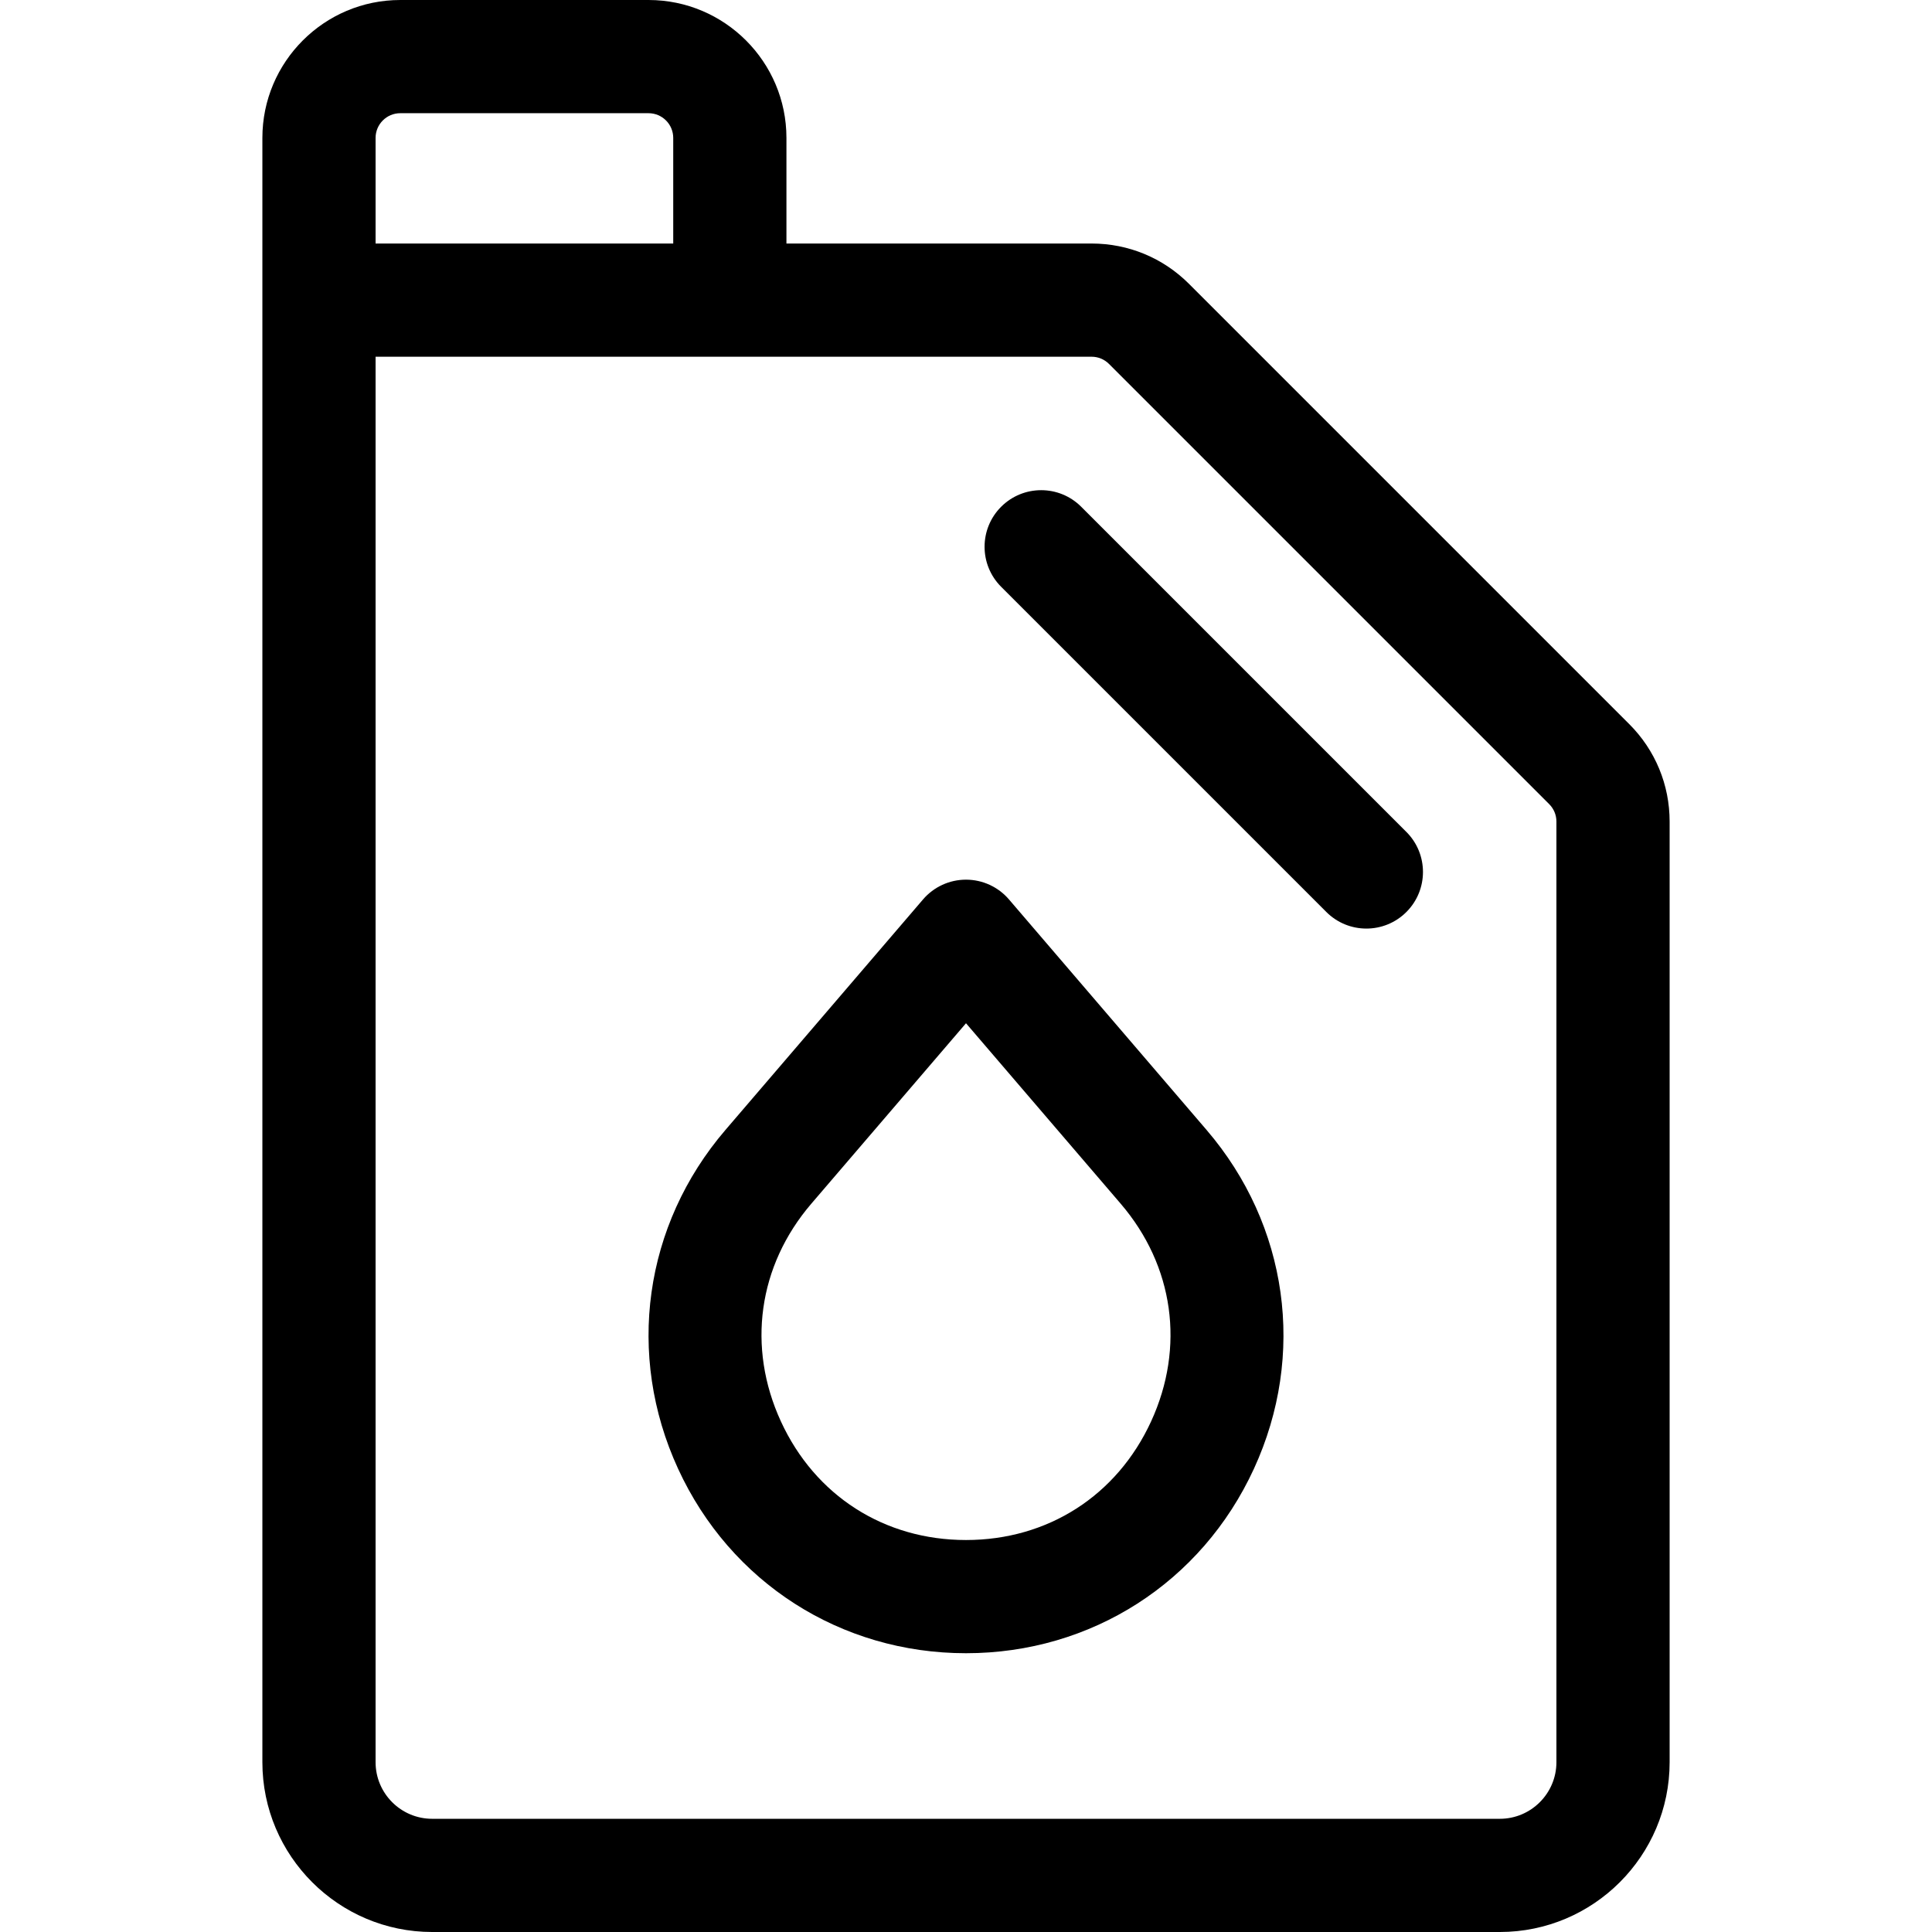
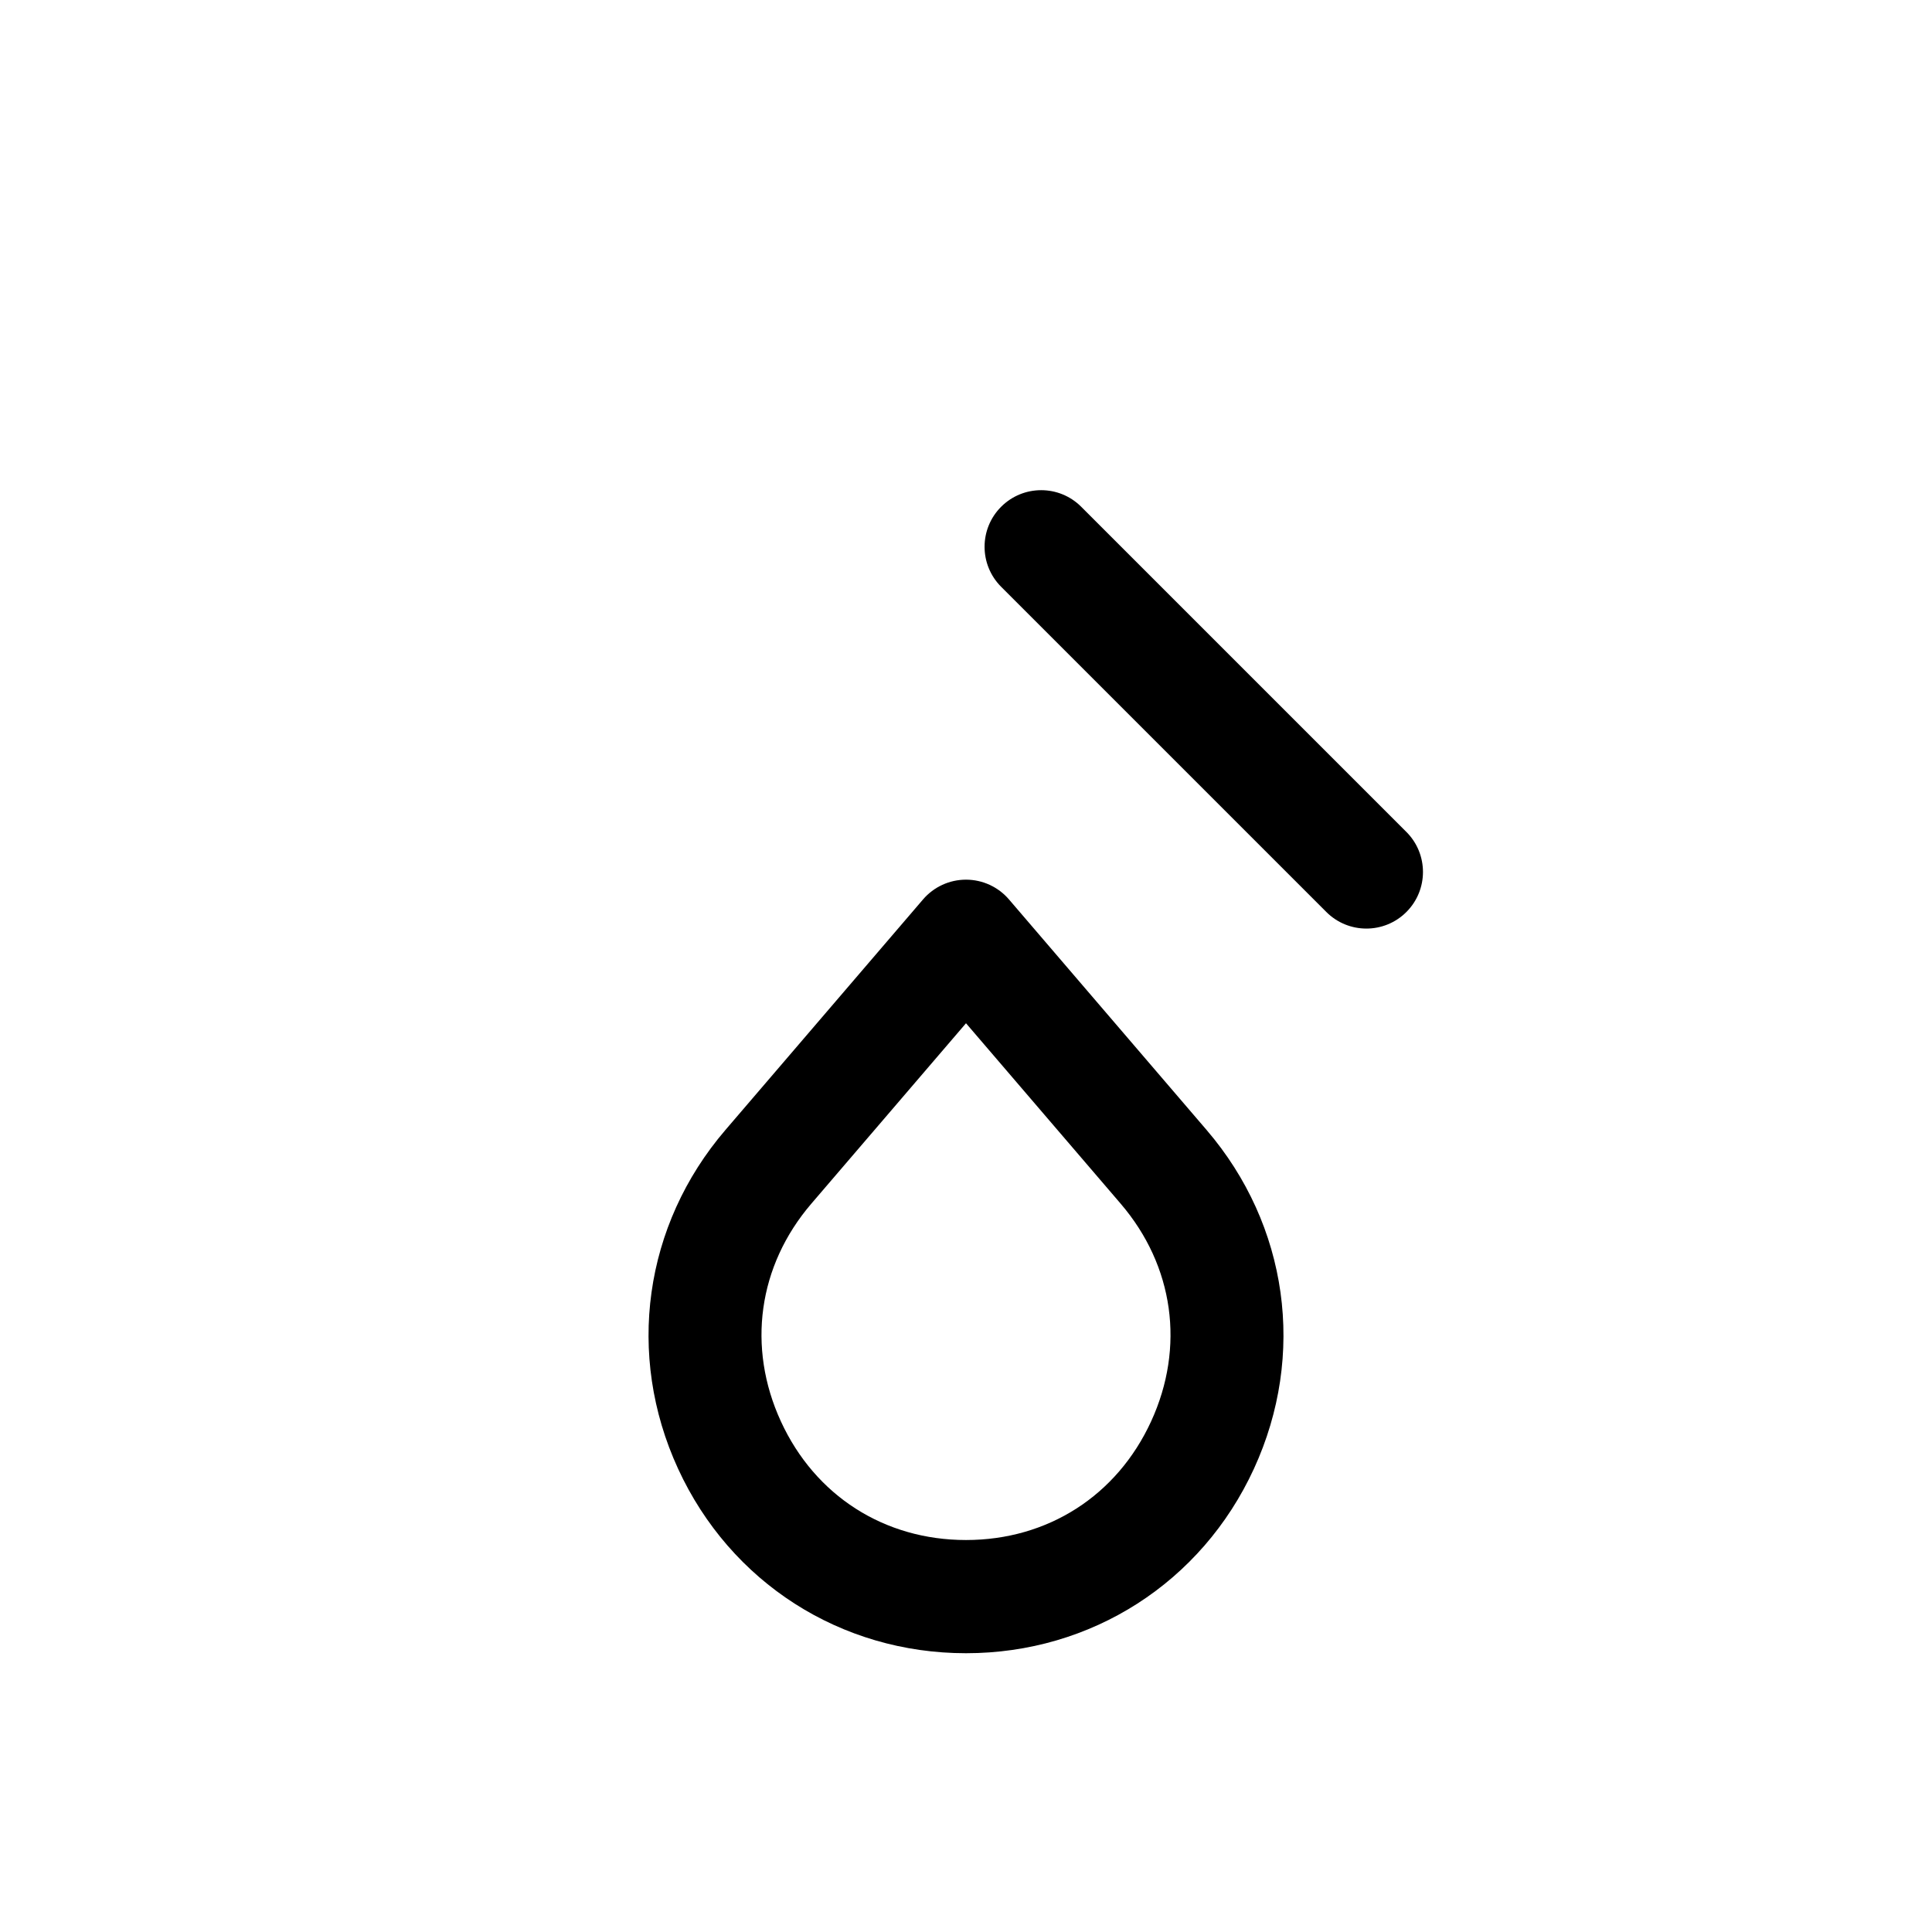
<svg xmlns="http://www.w3.org/2000/svg" id="Capa_1" enable-background="new 0 0 512 512" height="512" viewBox="0 0 512 512" width="512">
  <g>
-     <path d="m431.764 191.89-116.649-116.649c-6.902-6.903-16.079-10.705-25.841-10.705h-80.86v-27.992c0-20.15-16.394-36.544-36.544-36.544h-65.794c-20.15 0-36.543 16.394-36.543 36.544v430.456c0 24.813 20.187 45 45 45h282.935c24.813 0 45-20.187 45-45v-249.271c-.001-9.76-3.802-18.937-10.704-25.839zm-332.231-155.346c0-3.608 2.936-6.544 6.543-6.544h65.794c3.608 0 6.543 2.936 6.543 6.544v27.992h-78.88zm312.934 430.456c0 8.271-6.729 15-15 15h-282.934c-8.271 0-15-6.729-15-15v-372.464h189.741c1.748 0 3.39.681 4.627 1.917l116.65 116.649c1.236 1.236 1.917 2.879 1.917 4.627v249.271z" />
-     <path d="m286.529 134.295c-5.857-5.857-15.355-5.857-21.213 0s-5.858 15.355 0 21.213l86.18 86.18c2.929 2.929 6.768 4.394 10.606 4.394s7.678-1.465 10.606-4.394c5.858-5.857 5.858-15.355 0-21.213z" />
+     <path d="m286.529 134.295c-5.857-5.857-15.355-5.857-21.213 0s-5.858 15.355 0 21.213l86.18 86.18c2.929 2.929 6.768 4.394 10.606 4.394s7.678-1.465 10.606-4.394c5.858-5.857 5.858-15.355 0-21.213" />
    <path d="m267.389 238.359c-2.85-3.325-7.01-5.238-11.389-5.238s-8.539 1.913-11.389 5.238l-52.381 61.109c-21.604 25.204-26.409 59.597-12.537 89.757 13.871 30.16 43.11 48.896 76.307 48.896s62.436-18.735 76.307-48.896c13.872-30.16 9.067-64.553-12.537-89.757zm37.663 138.331c-9.052 19.681-27.389 31.431-49.052 31.431s-40-11.75-49.052-31.431c-9.052-19.682-6.039-41.251 8.059-57.698l40.993-47.822 40.993 47.822c14.098 16.447 17.111 38.017 8.059 57.698z" />
  </g>
</svg>